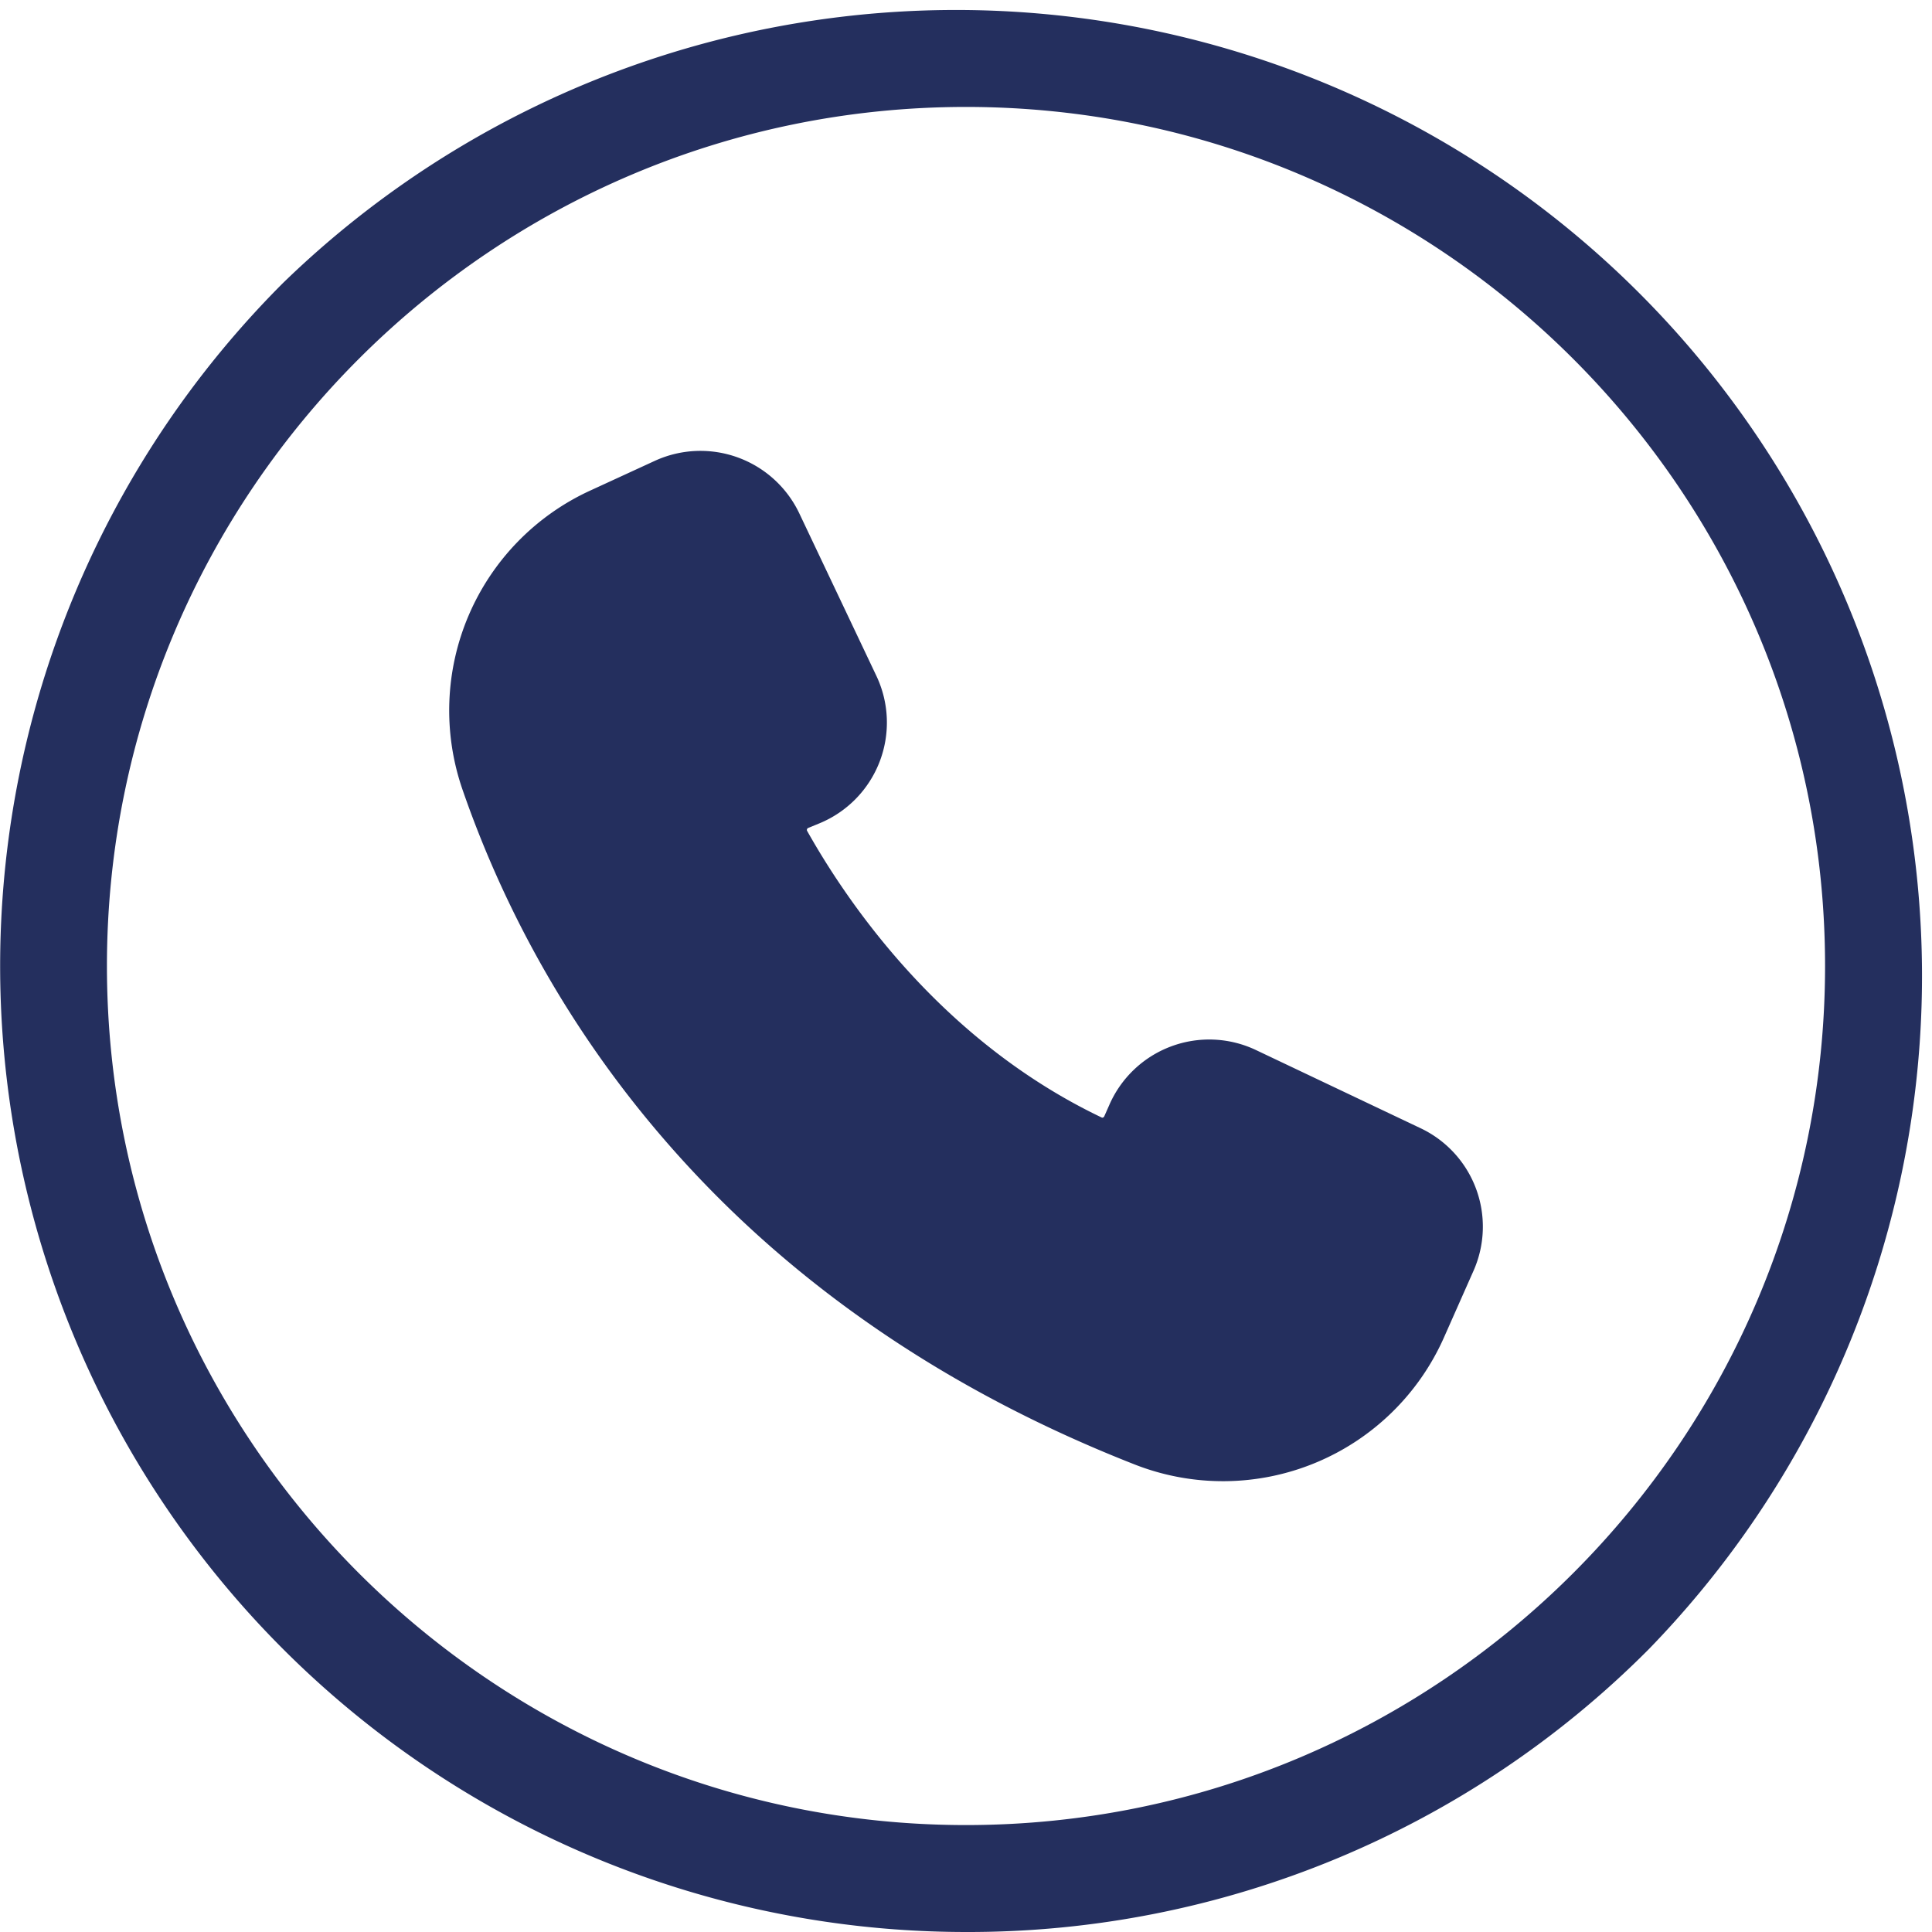
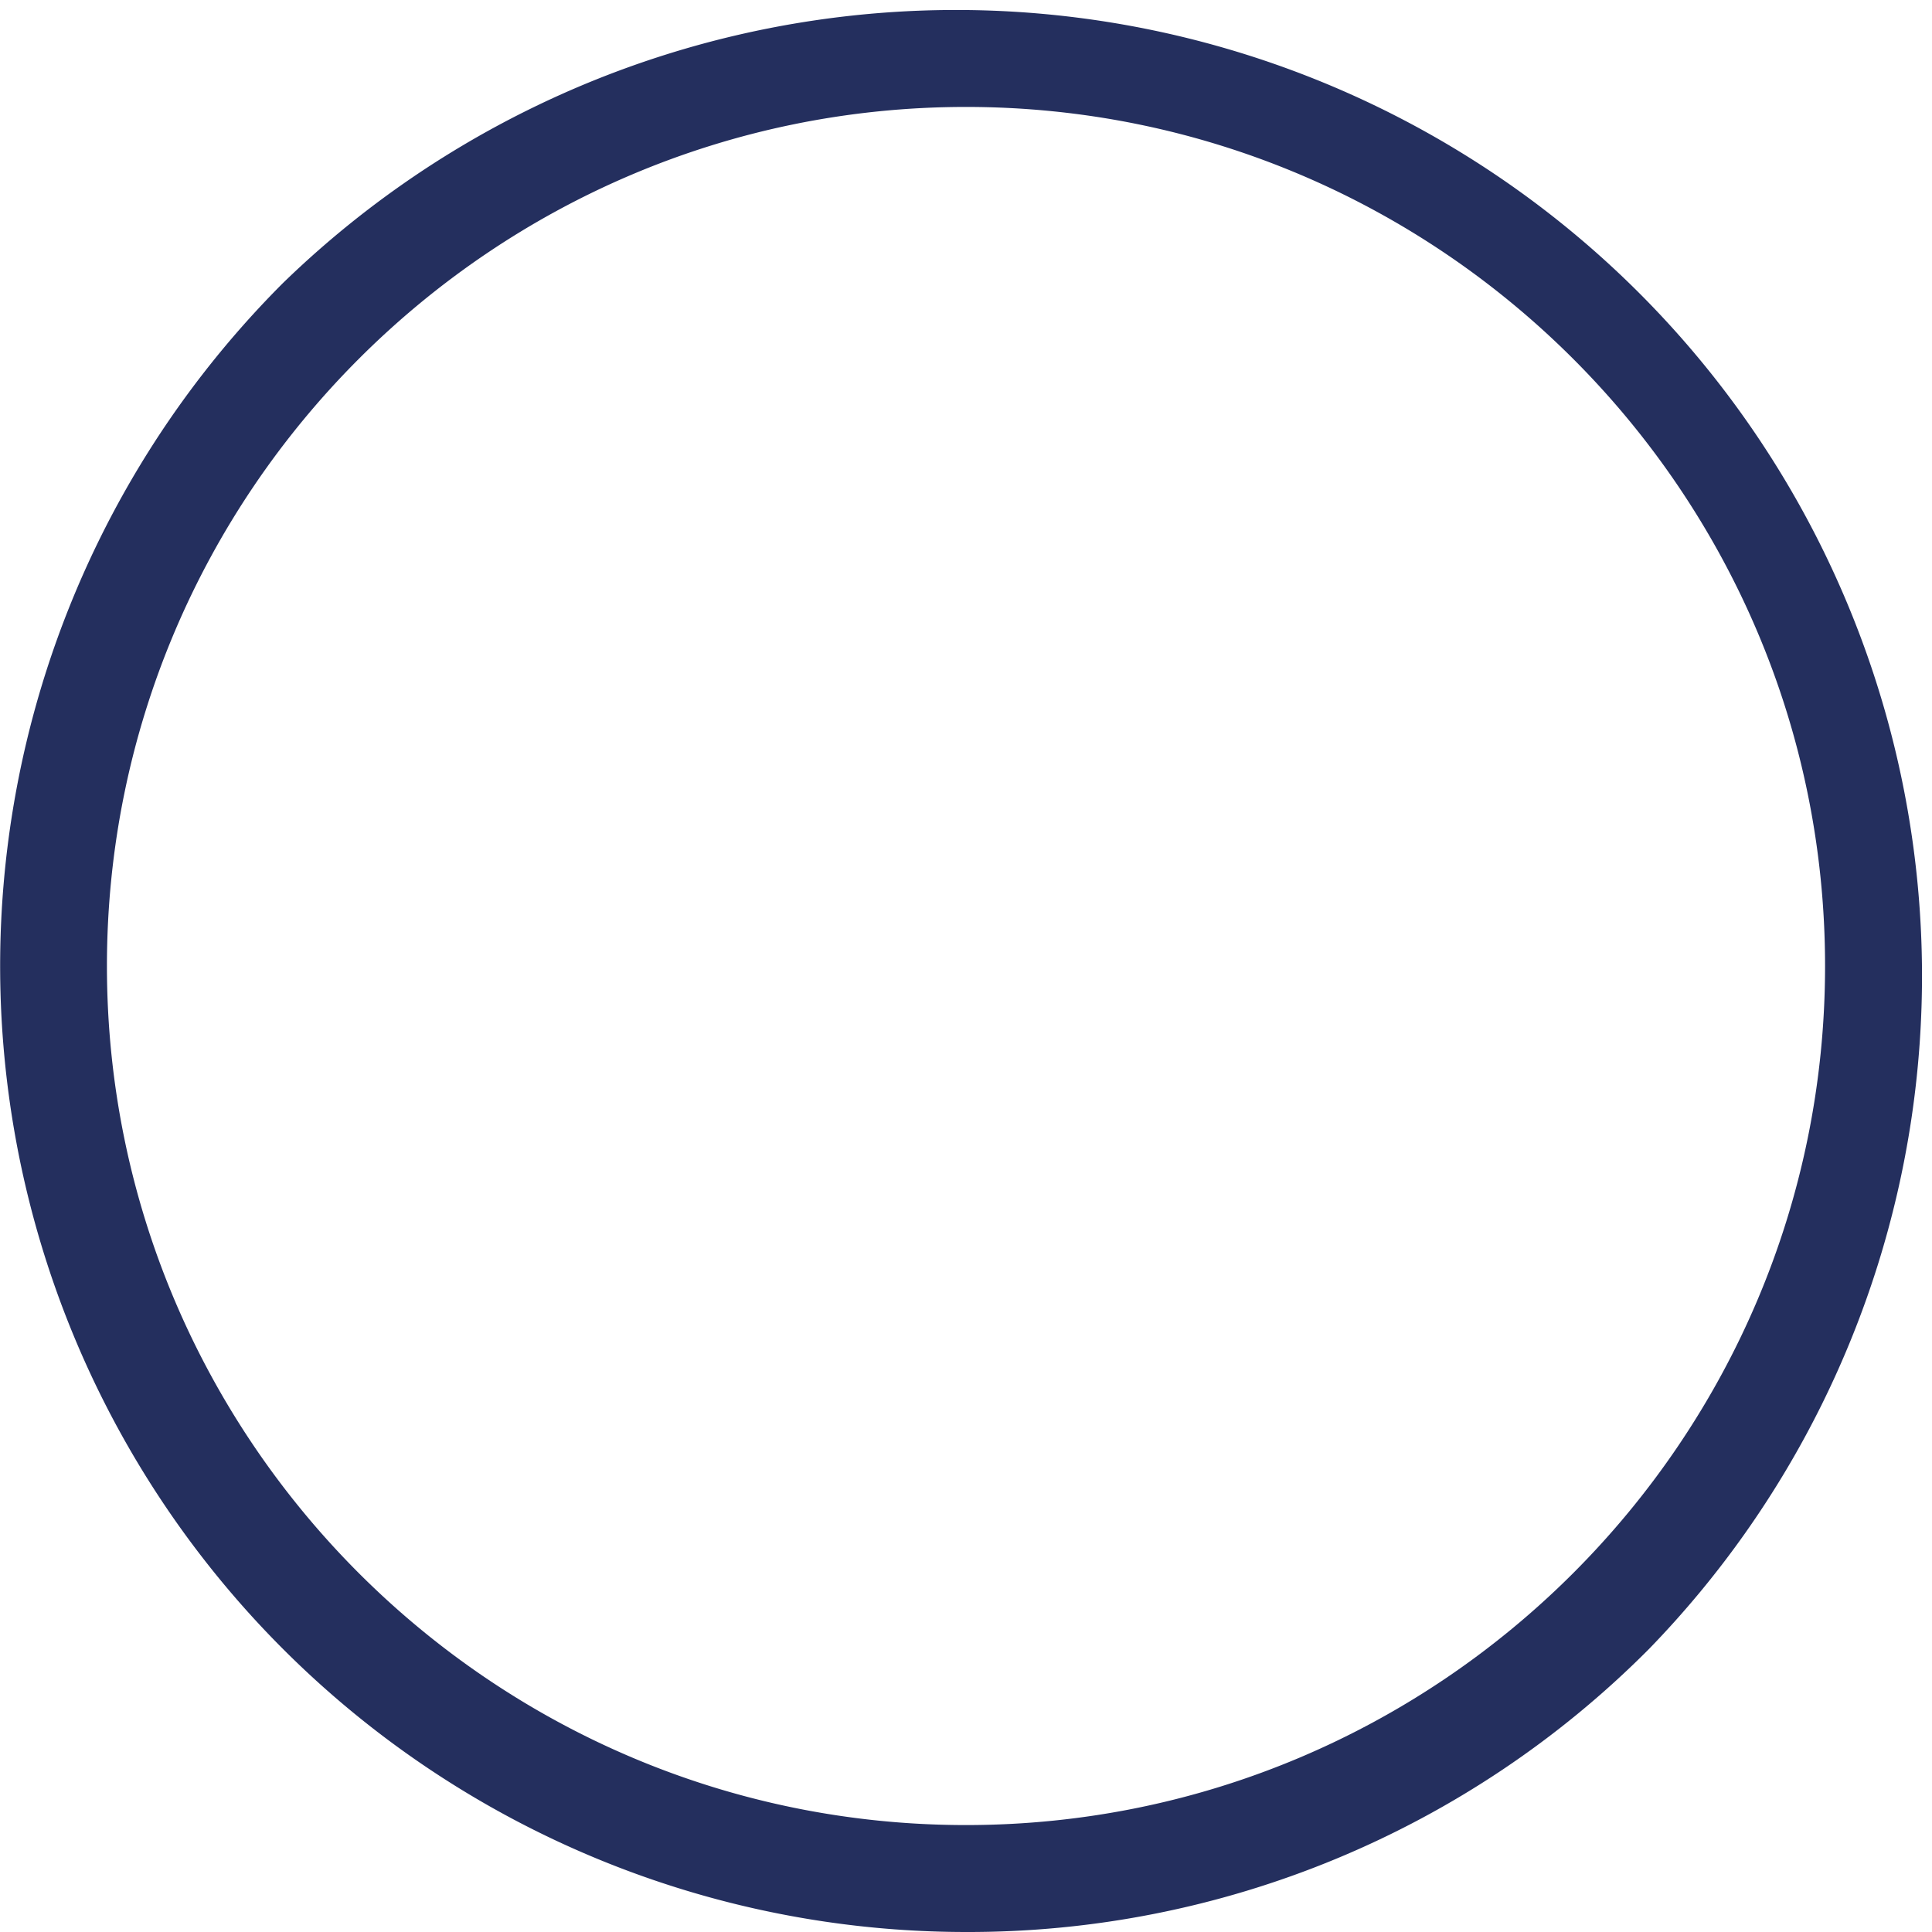
<svg xmlns="http://www.w3.org/2000/svg" version="1.1" width="512" height="512" x="0" y="0" viewBox="0 0 512 512" style="enable-background:new 0 0 512 512" xml:space="preserve">
  <g>
    <g data-name="Layer 2">
      <g data-name="Layer 1 copy 8">
        <g data-name="21">
          <path d="M256 512A256 256 0 0 1 75 75a256 256 0 0 1 362 362 254.33 254.33 0 0 1-181 75zm0-483.66C130.47 28.34 28.34 130.47 28.34 256S130.47 483.66 256 483.66 483.66 381.53 483.66 256 381.53 28.34 256 28.34z" fill="#242f5e" opacity="1" data-original="#000000" />
-           <path d="m390.48 336.81-7.76 17.51a64.06 64.06 0 0 1-82.05 33.77c-50.59-19.84-92.61-48.91-124.89-86.4a283.24 283.24 0 0 1-53.24-92.52A64.12 64.12 0 0 1 156.43 130l17.19-7.91A29 29 0 0 1 211.8 136l20.45 43.11a28.89 28.89 0 0 1-15.13 39.1l-2.93 1.2a.55.55 0 0 0-.32.34.47.47 0 0 0 0 .4c11.1 19.76 36 55.91 78.09 76a.36.36 0 0 0 .35 0 .55.55 0 0 0 .33-.31l1.26-2.84a28.89 28.89 0 0 1 39-14.7l43.59 20.7a28.87 28.87 0 0 1 14 37.79z" data-name="21" fill="#242f5e" opacity="1" data-original="#000000" />
        </g>
      </g>
    </g>
  </g>
</svg>